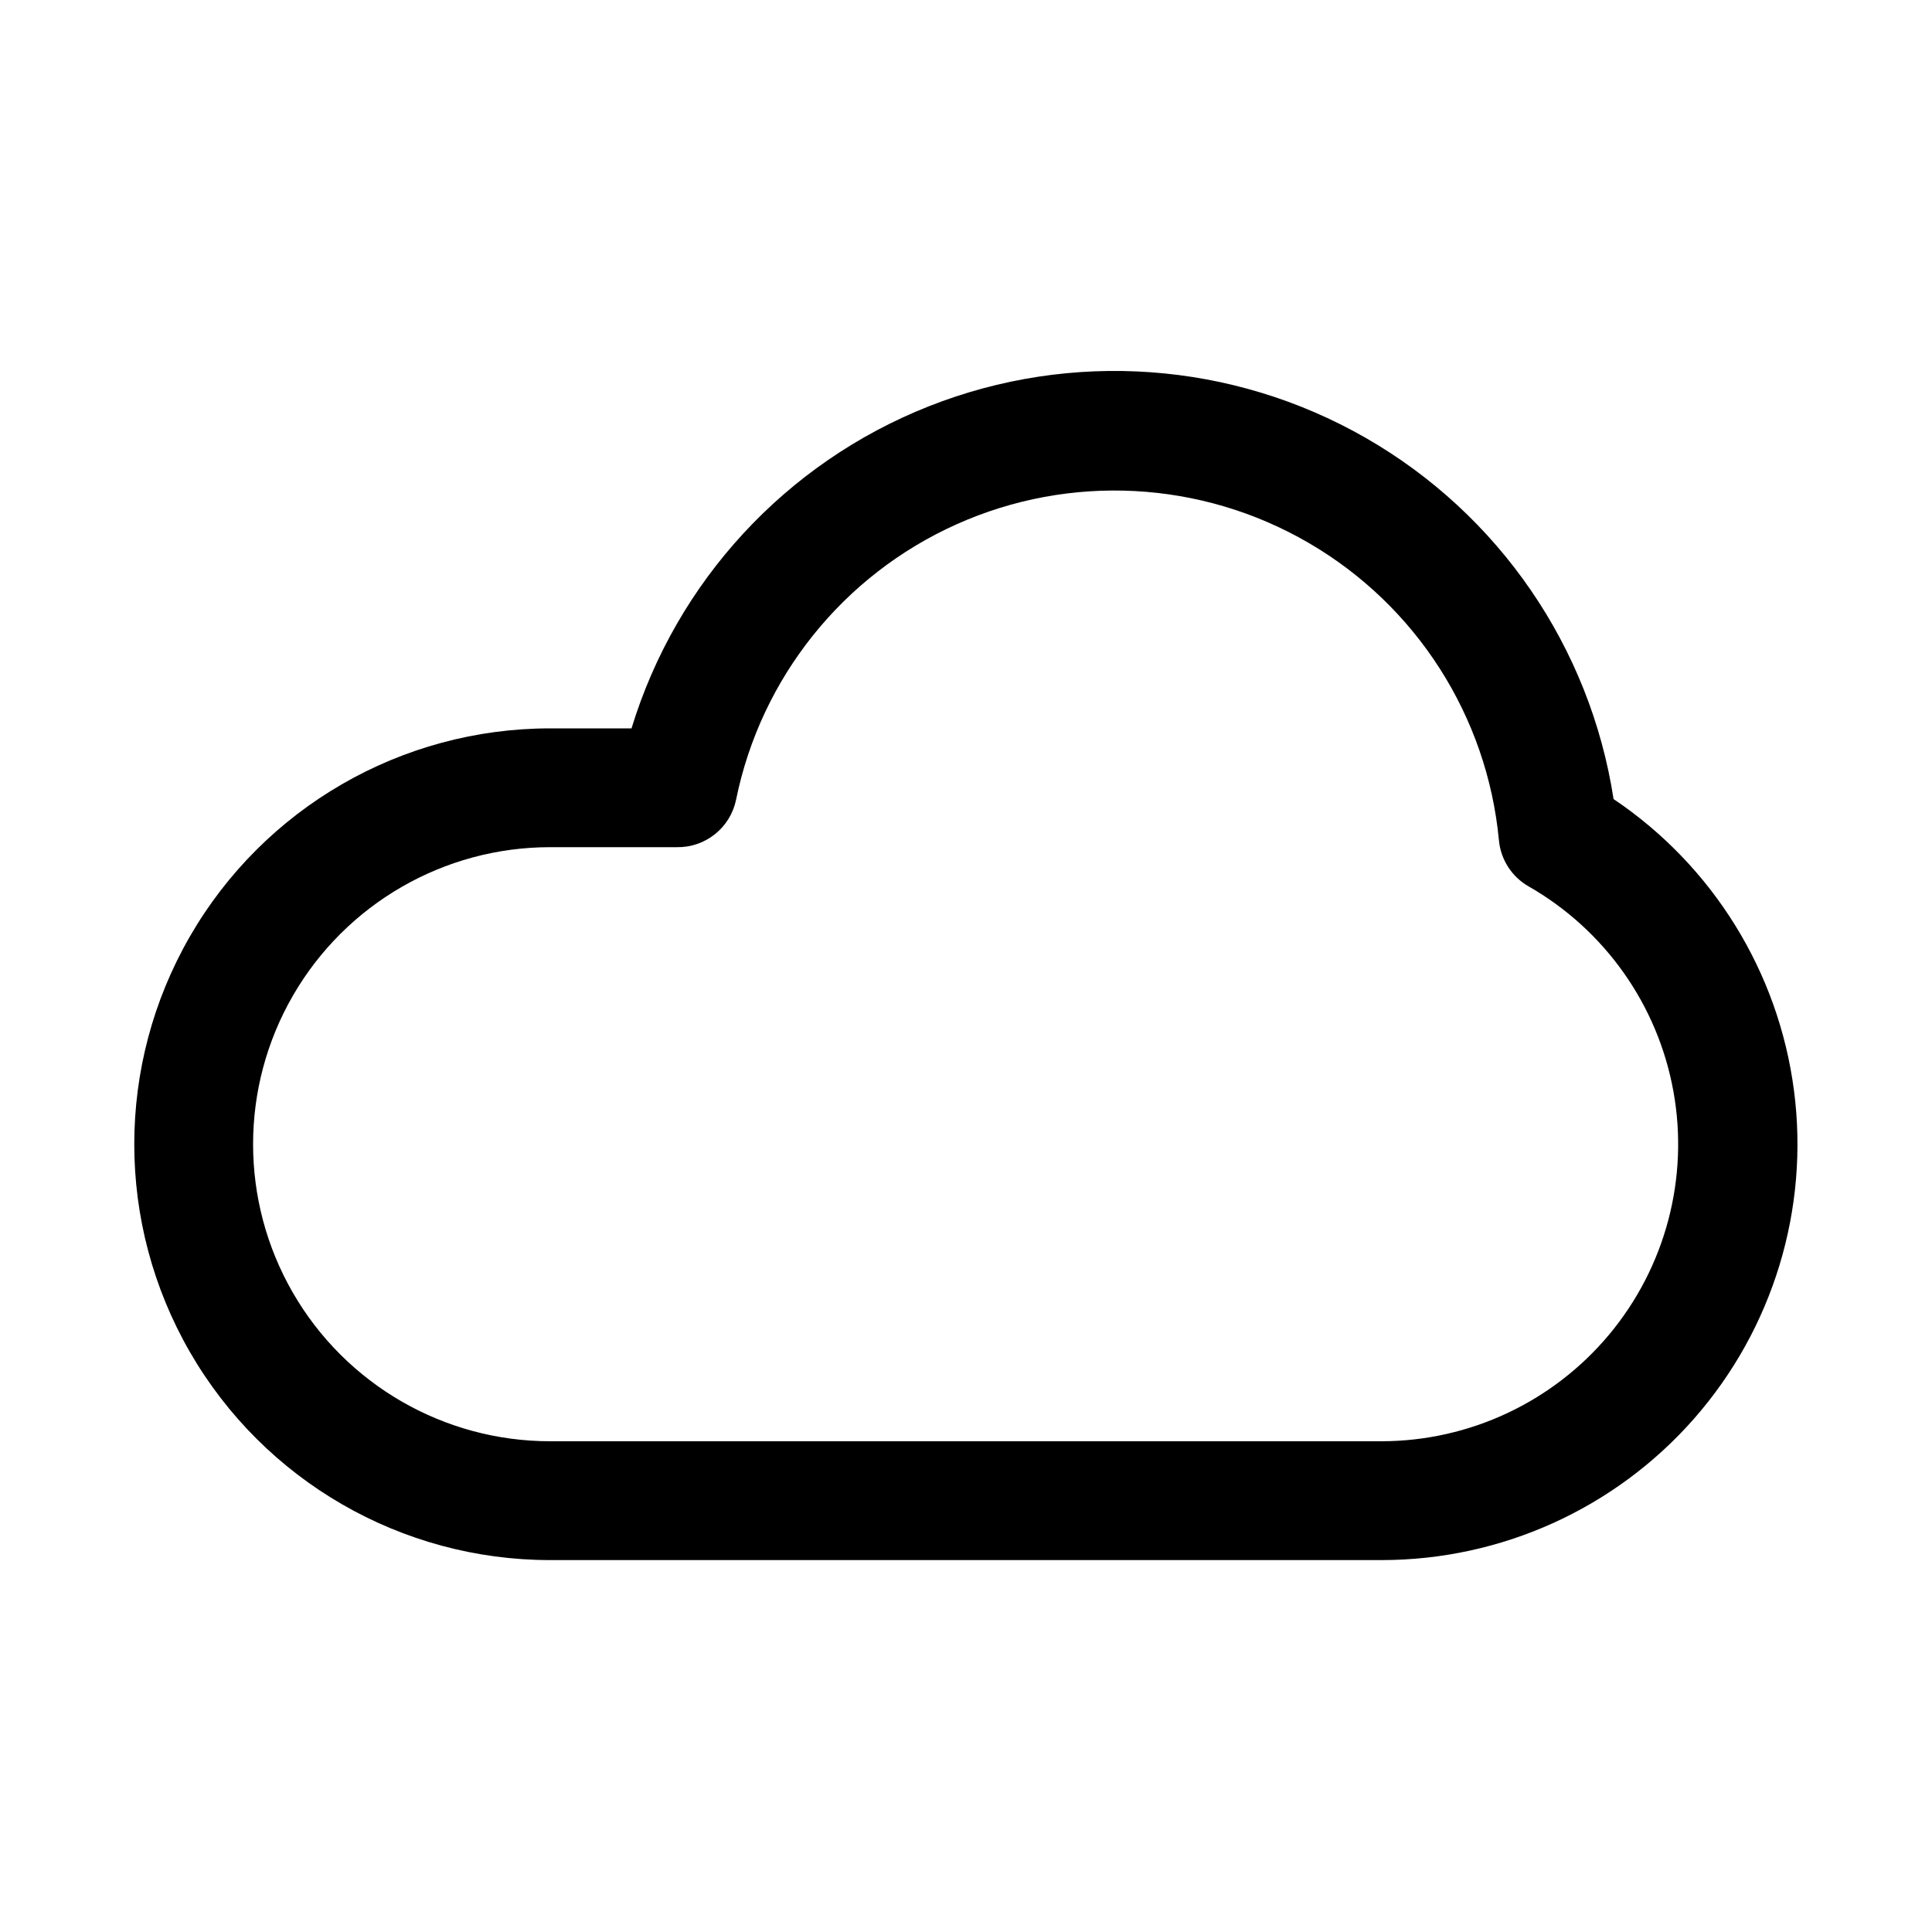
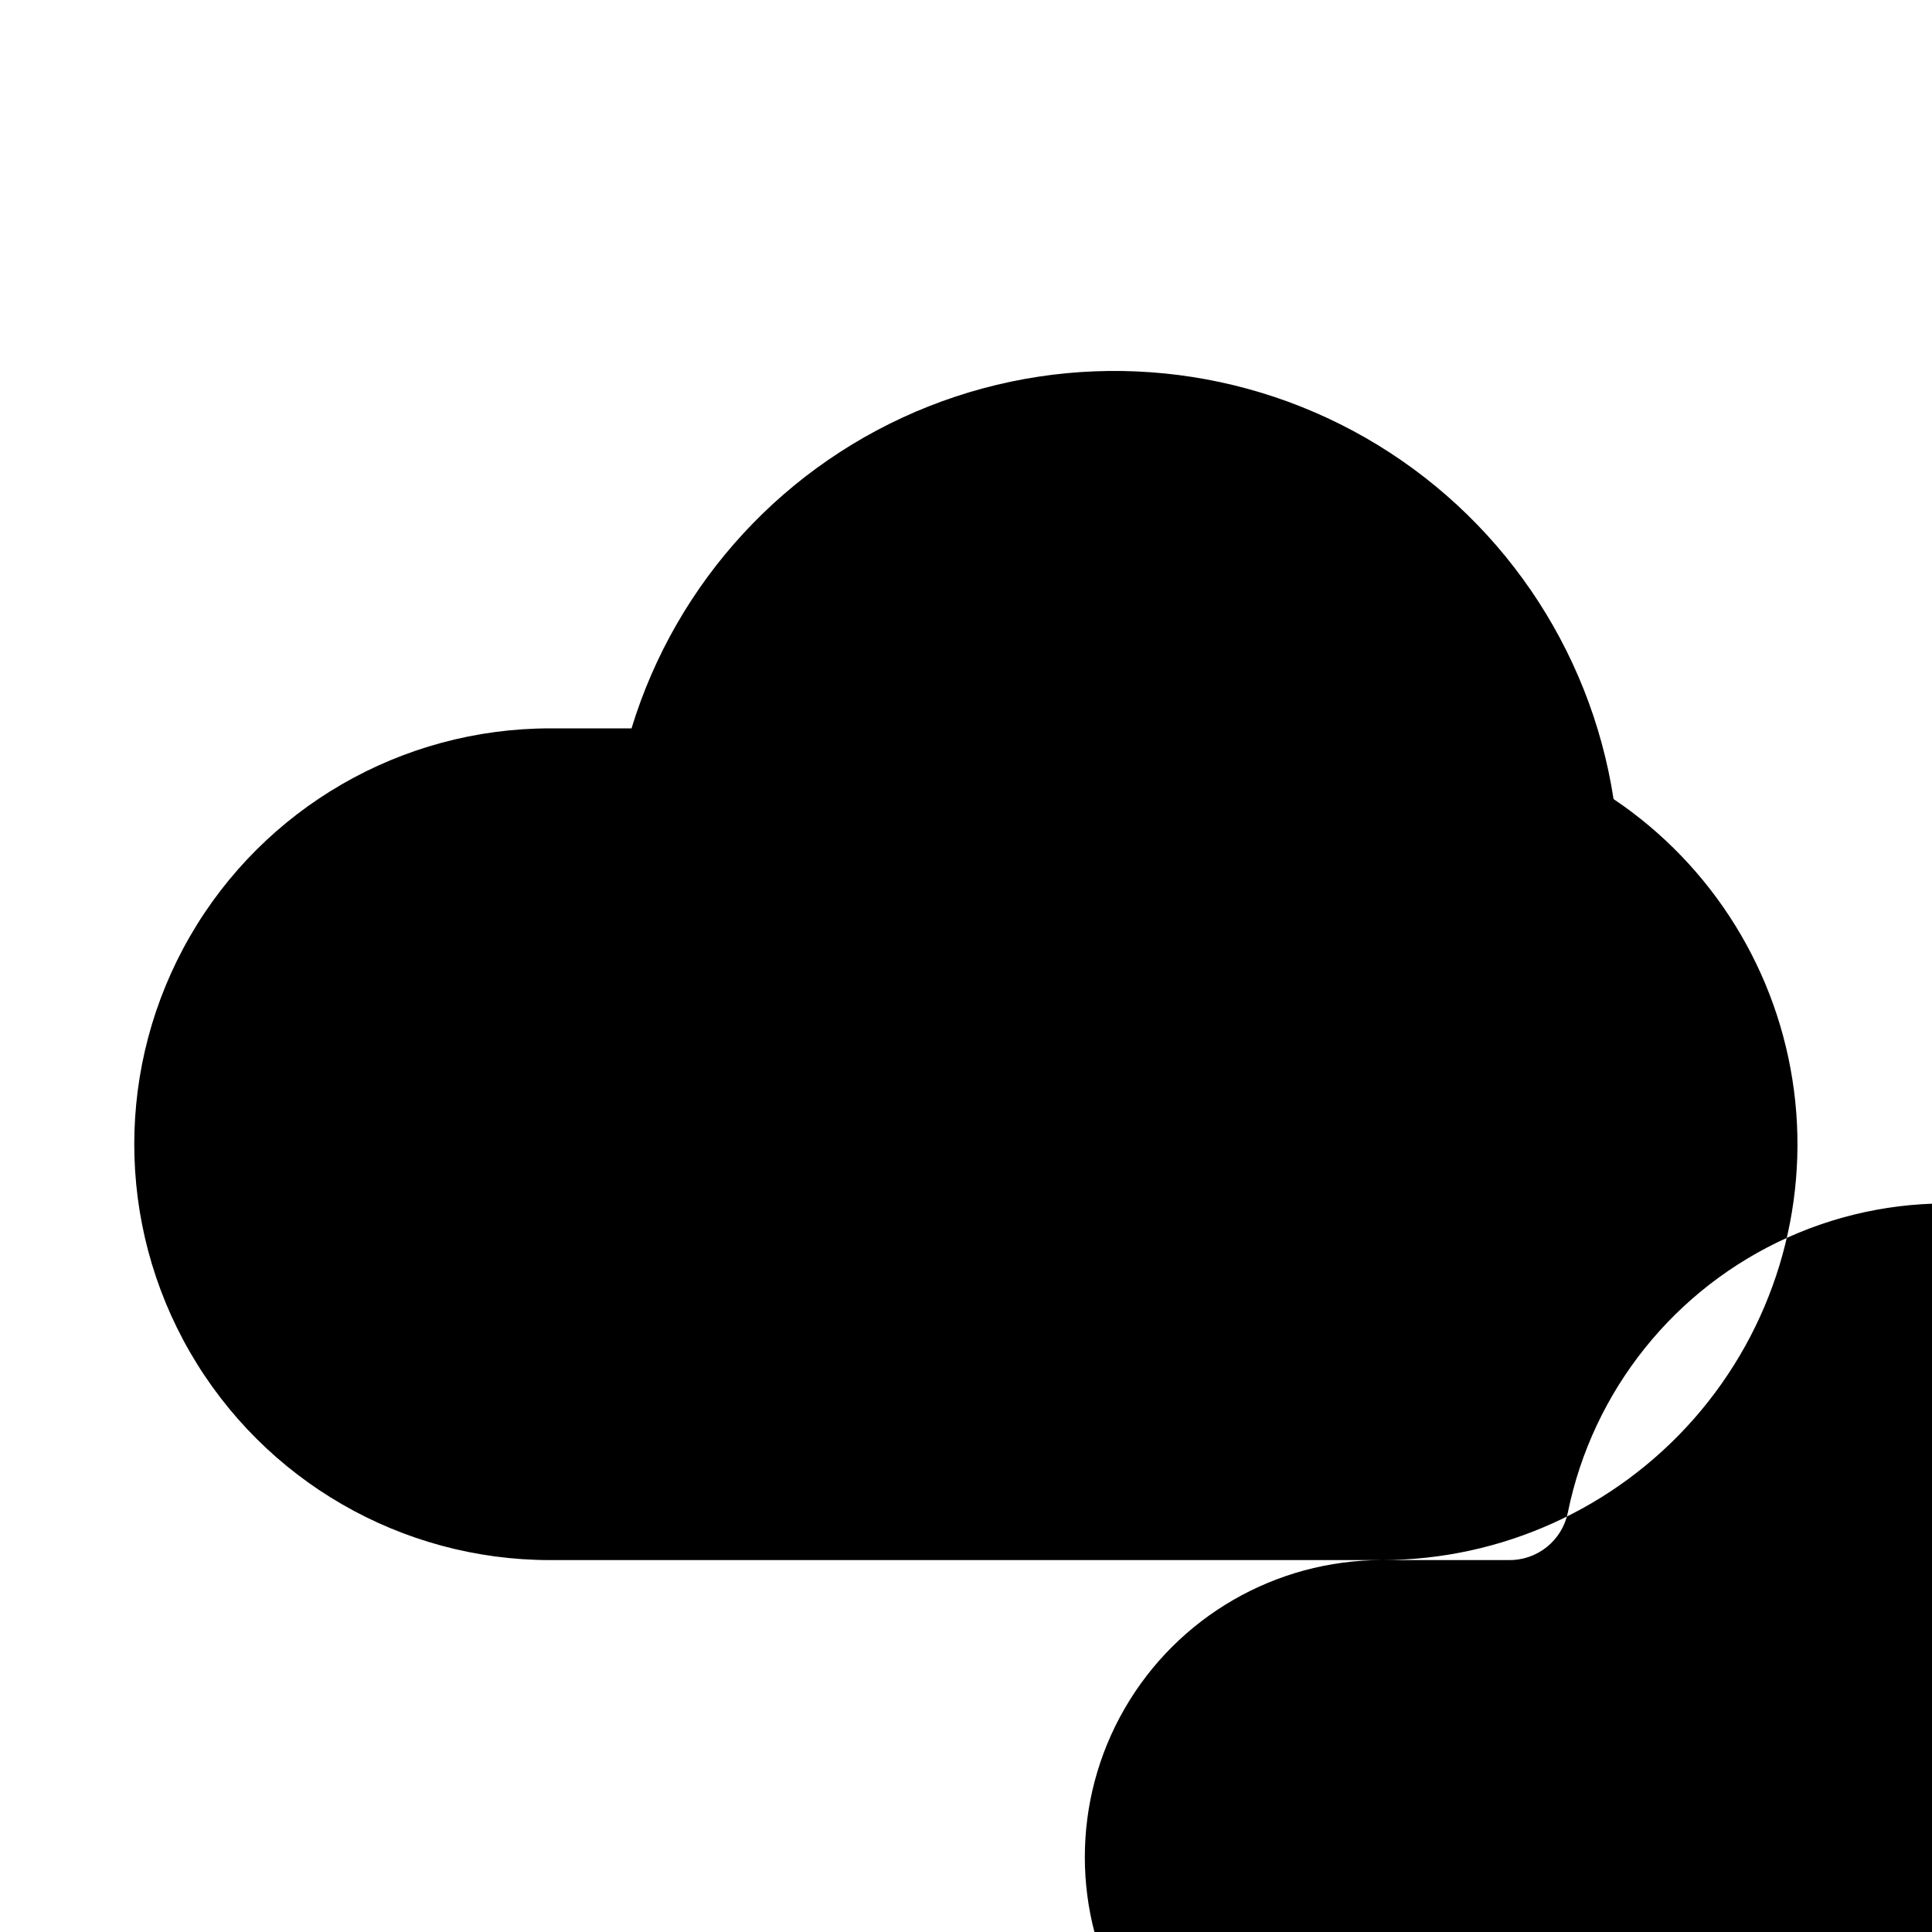
<svg xmlns="http://www.w3.org/2000/svg" fill="#000000" width="800px" height="800px" version="1.1" viewBox="144 144 512 512">
-   <path d="m510.21 557.44h-220.42c-39.371 0-75.754-21.004-95.441-55.102-19.688-34.102-19.688-76.109 0-110.21 19.688-34.098 56.07-55.102 95.441-55.102h21.57c11.898-38.941 40.879-70.348 78.738-85.332s80.484-11.914 115.81 8.336c35.324 20.254 59.504 55.488 65.703 95.73 26.305 17.68 43.73 45.828 47.816 77.258 4.09 31.43-5.555 63.098-26.461 86.918-20.91 23.82-51.062 37.484-82.758 37.504zm-220.42-188.93c-28.121 0-54.109 15.004-68.172 39.359-14.062 24.355-14.062 54.363 0 78.719 14.062 24.355 40.051 39.359 68.172 39.359h220.42c23.281-0.059 45.344-10.422 60.254-28.301 14.91-17.879 21.145-41.445 17.02-64.359-4.121-22.914-18.176-42.828-38.387-54.387-4.477-2.559-7.418-7.144-7.871-12.281-3.129-32.828-21.887-62.141-50.387-78.73-28.5-16.594-63.25-18.434-93.344-4.945-30.094 13.492-51.844 40.656-58.422 72.969-0.738 3.609-2.715 6.848-5.594 9.148-2.875 2.301-6.469 3.523-10.152 3.449z" />
+   <path d="m510.21 557.44h-220.42c-39.371 0-75.754-21.004-95.441-55.102-19.688-34.102-19.688-76.109 0-110.21 19.688-34.098 56.07-55.102 95.441-55.102h21.57c11.898-38.941 40.879-70.348 78.738-85.332s80.484-11.914 115.81 8.336c35.324 20.254 59.504 55.488 65.703 95.73 26.305 17.68 43.73 45.828 47.816 77.258 4.09 31.43-5.555 63.098-26.461 86.918-20.91 23.82-51.062 37.484-82.758 37.504zc-28.121 0-54.109 15.004-68.172 39.359-14.062 24.355-14.062 54.363 0 78.719 14.062 24.355 40.051 39.359 68.172 39.359h220.42c23.281-0.059 45.344-10.422 60.254-28.301 14.91-17.879 21.145-41.445 17.02-64.359-4.121-22.914-18.176-42.828-38.387-54.387-4.477-2.559-7.418-7.144-7.871-12.281-3.129-32.828-21.887-62.141-50.387-78.73-28.5-16.594-63.25-18.434-93.344-4.945-30.094 13.492-51.844 40.656-58.422 72.969-0.738 3.609-2.715 6.848-5.594 9.148-2.875 2.301-6.469 3.523-10.152 3.449z" />
</svg>